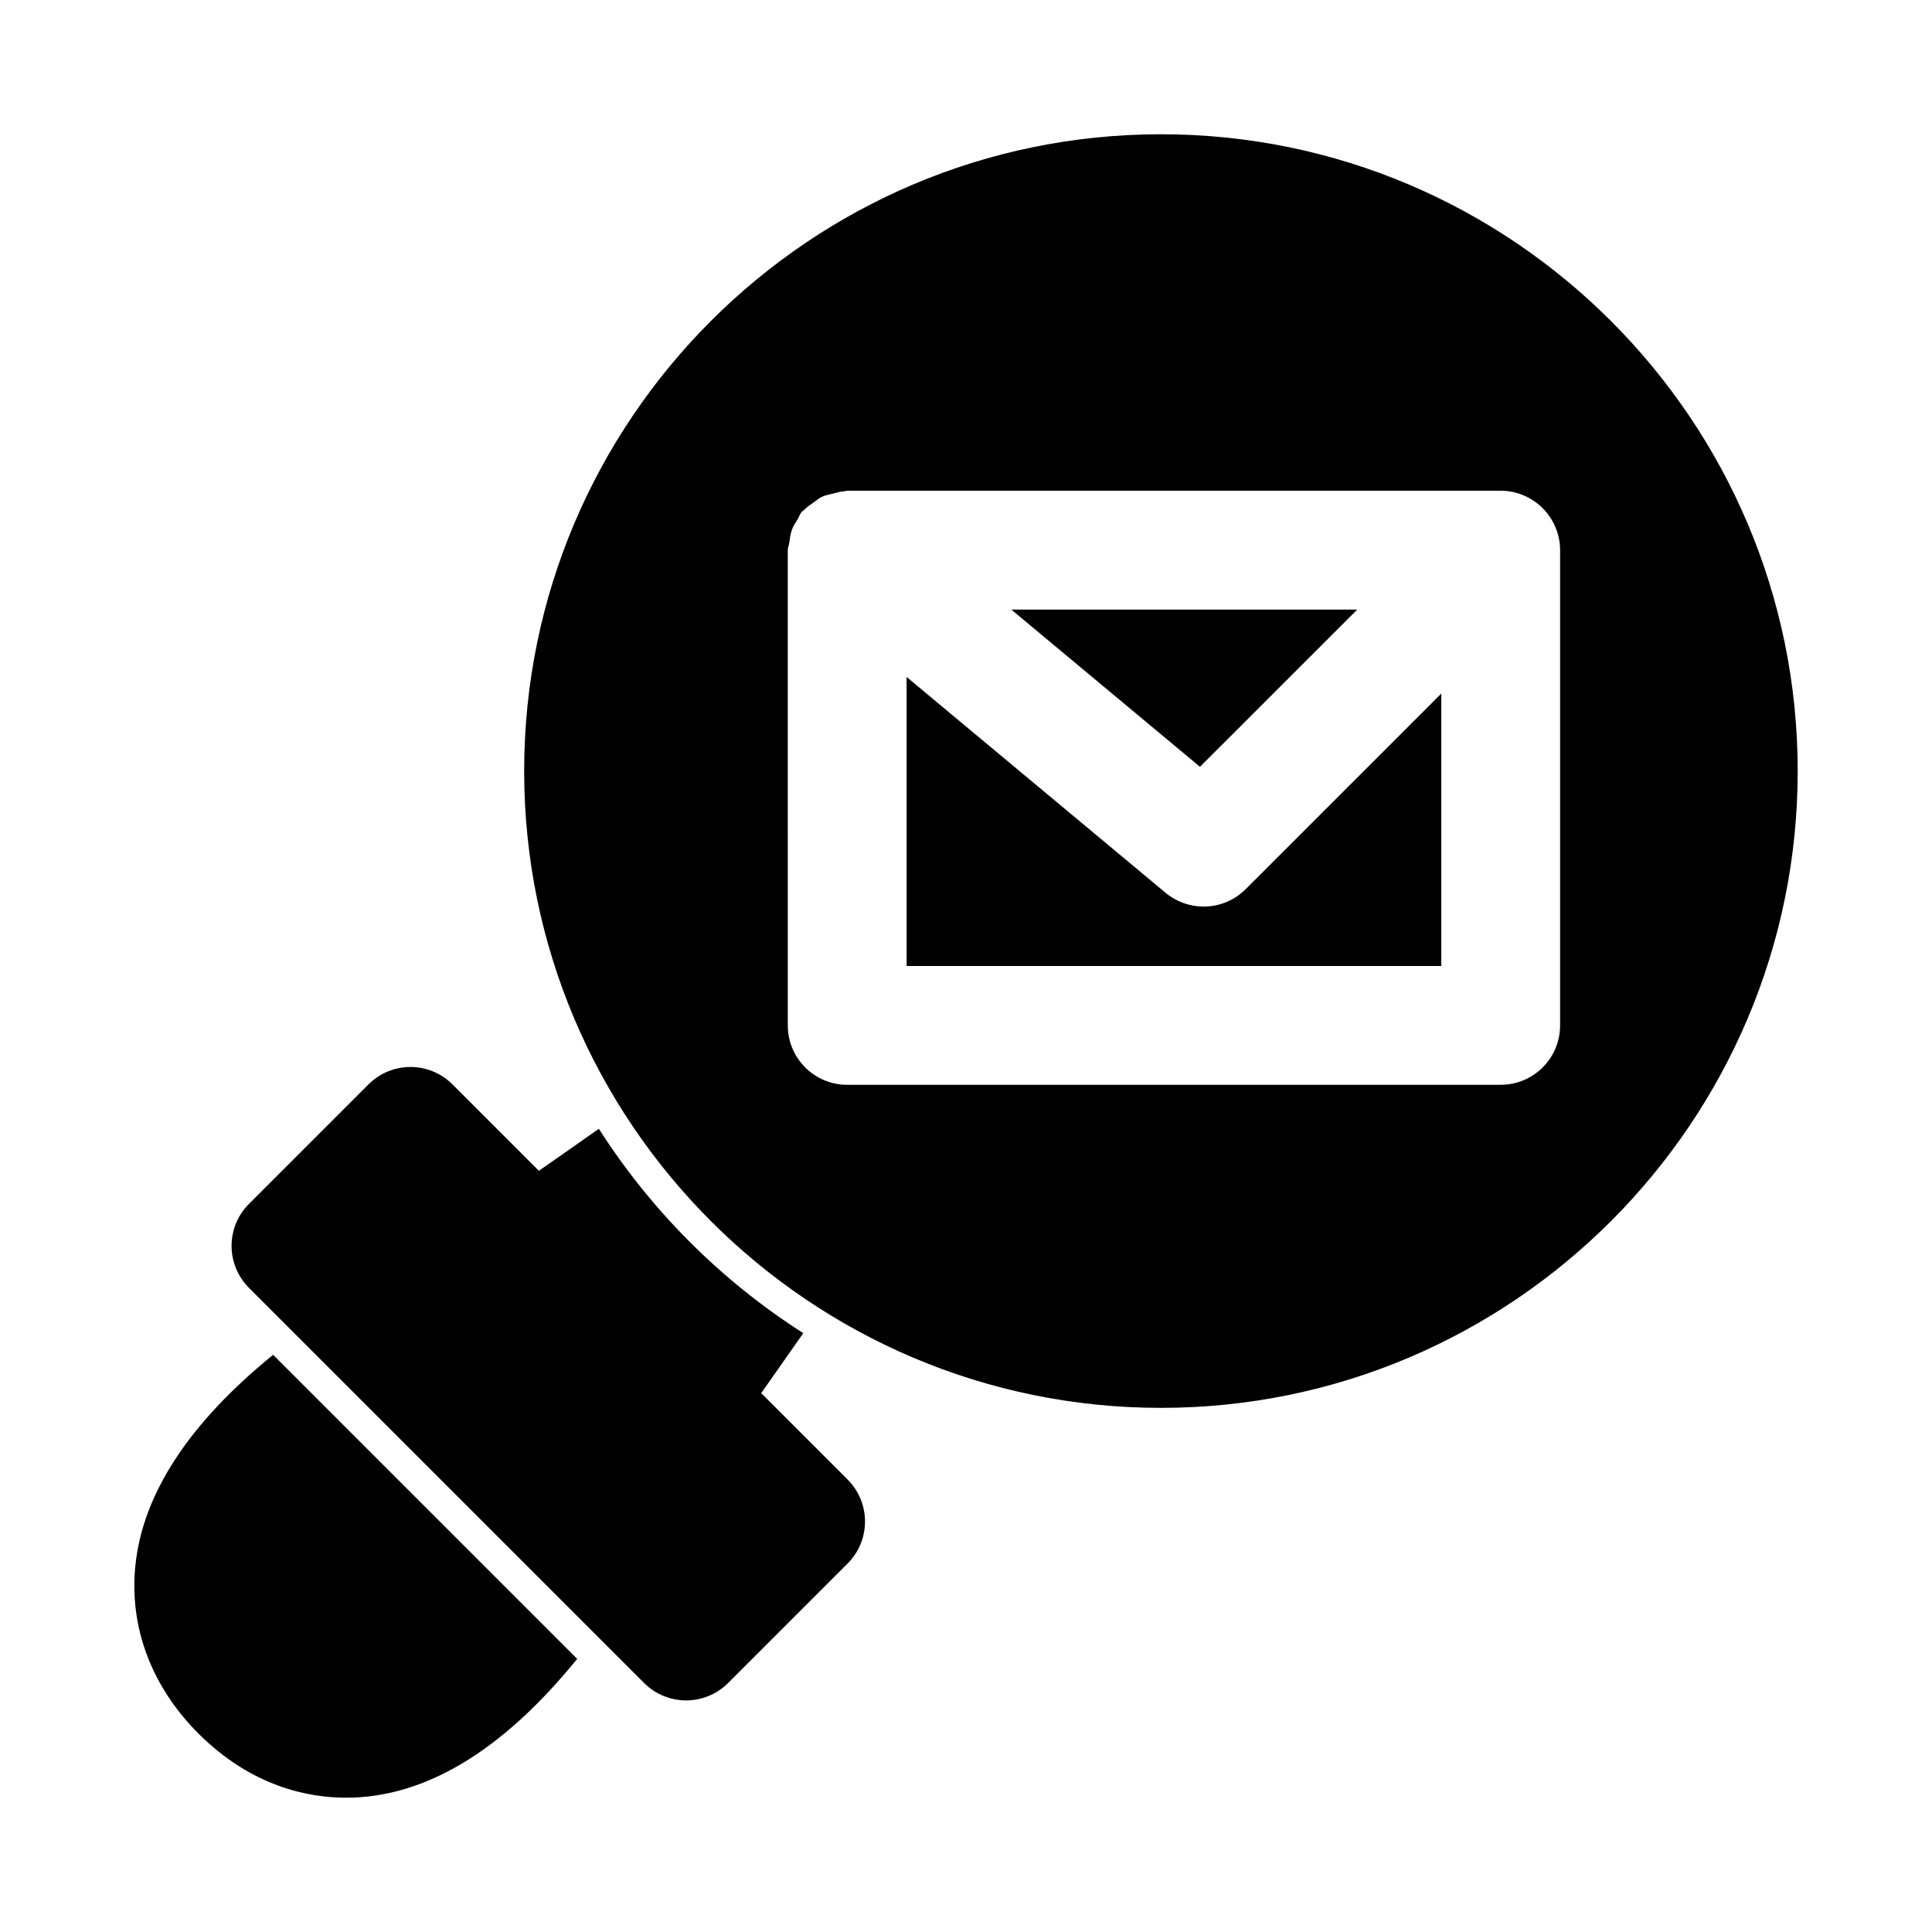
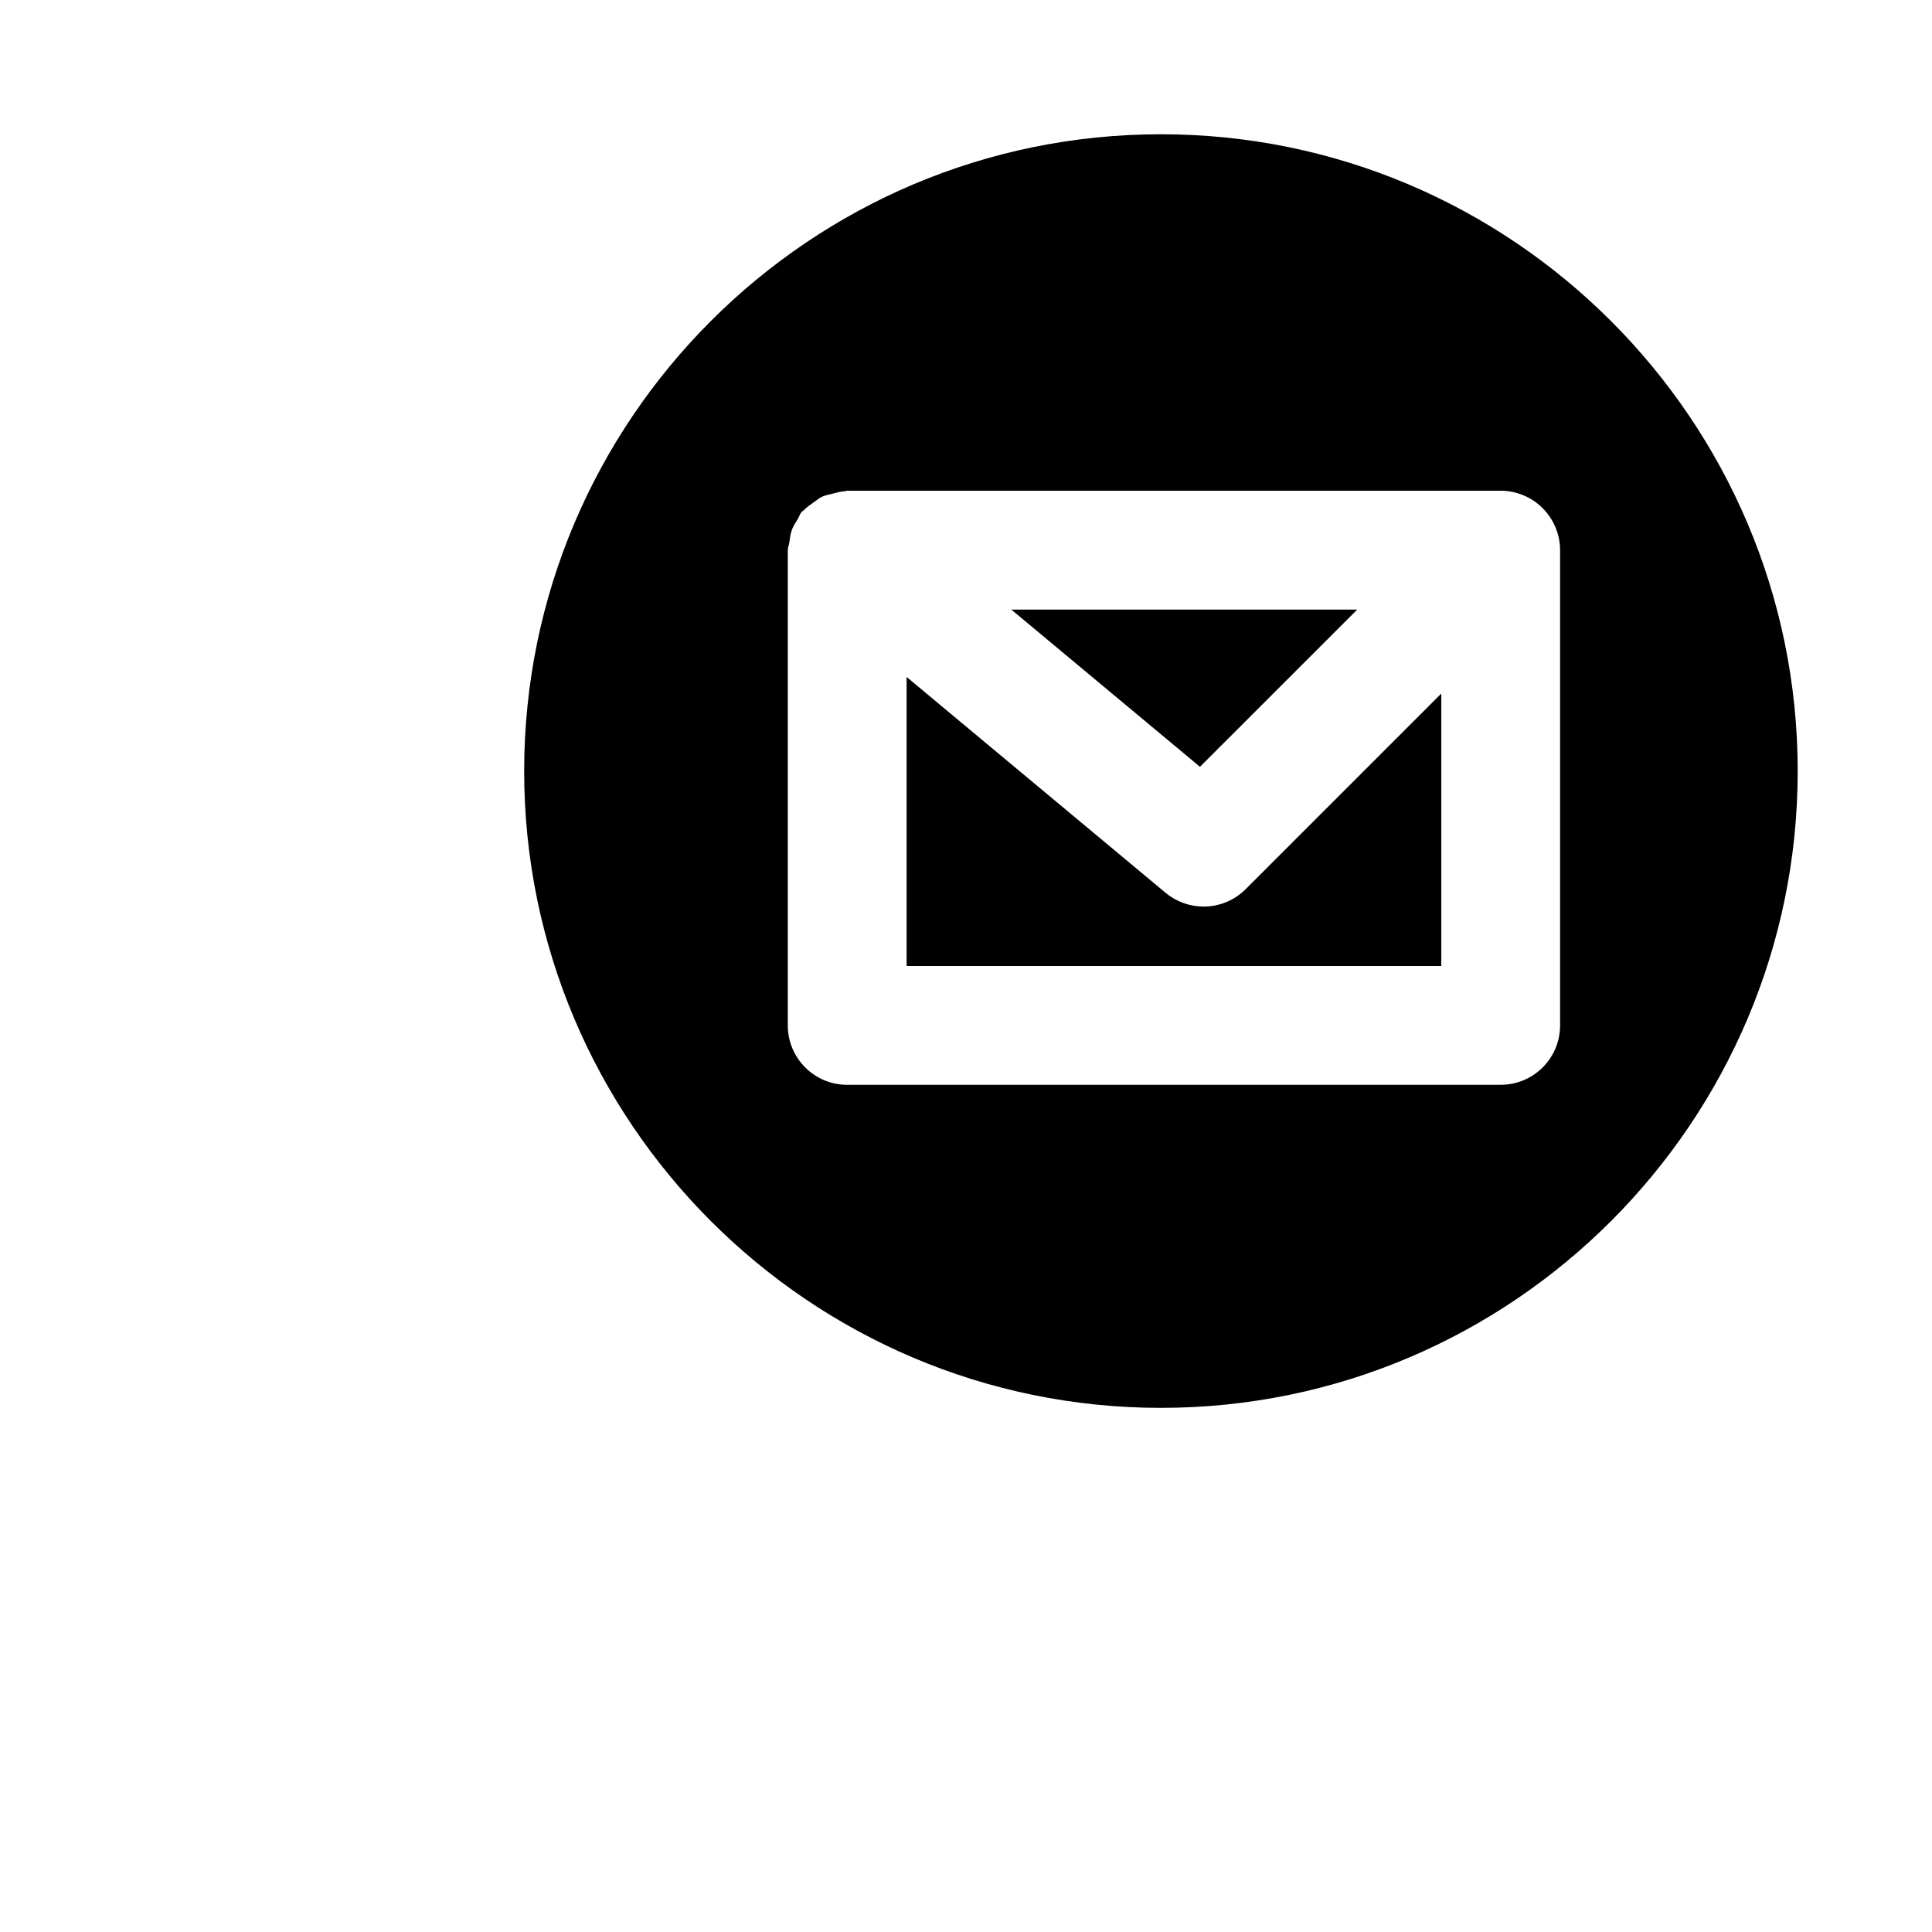
<svg xmlns="http://www.w3.org/2000/svg" fill="#000000" width="800px" height="800px" version="1.1" viewBox="144 144 512 512">
  <g>
-     <path d="m345.73 513.2c4.078-5.824 7.902-11.305 11.148-15.902-21.773-13.902-40.273-32.402-54.176-54.16-4.582 3.242-10.059 7.07-15.902 11.133l-22.891-22.891c-6.156-6.156-16.105-6.156-22.262 0l-31.66 31.66c-6.156 6.156-6.156 16.105 0 22.262l104.71 104.71c3.07 3.07 7.102 4.613 11.133 4.613s8.062-1.543 11.133-4.613l31.66-31.66c6.156-6.156 6.156-16.105 0-22.262z" />
    <path d="m451.66 179.58c-93.051 0-168.75 75.715-168.75 168.76s75.715 168.76 168.76 168.76c93.047-0.004 168.74-75.715 168.74-168.76s-75.711-168.76-168.76-168.76zm105.78 236.16c0 8.691-7.039 15.742-15.742 15.742l-173.18 0.004c-8.707 0-15.742-7.055-15.742-15.742l-0.004-125.96c0-0.723 0.332-1.355 0.41-2.062 0.156-1.102 0.285-2.188 0.66-3.258 0.363-1.039 0.961-1.922 1.543-2.852 0.379-0.629 0.551-1.324 1.023-1.906 0.156-0.188 0.379-0.27 0.551-0.441 0.77-0.836 1.684-1.434 2.613-2.094 0.77-0.535 1.449-1.148 2.281-1.527 0.883-0.41 1.828-0.566 2.769-0.805 1.07-0.285 2.094-0.598 3.18-0.645 0.258-0.027 0.461-0.152 0.715-0.152h173.18c2.047 0 4.094 0.41 6.016 1.211 3.856 1.605 6.91 4.66 8.516 8.516 0.805 1.922 1.211 3.969 1.211 6.016z" />
    <path d="m462.98 384.25c-3.574 0-7.148-1.211-10.094-3.652l-68.629-57.199v76.598h141.7v-72.203l-51.844 51.844c-3.055 3.055-7.086 4.613-11.129 4.613z" />
    <path d="m503.69 305.54h-91.691l50.004 41.672z" />
-     <path d="m179.87 558.93c-1.652 16.262 4.281 32.055 16.734 44.492 14.074 14.047 29.047 16.988 39.109 16.988 20.988 0 41.516-12.484 61.246-36.793l-80.578-80.578c-22.188 18.027-34.578 36.762-36.512 55.891z" />
  </g>
</svg>